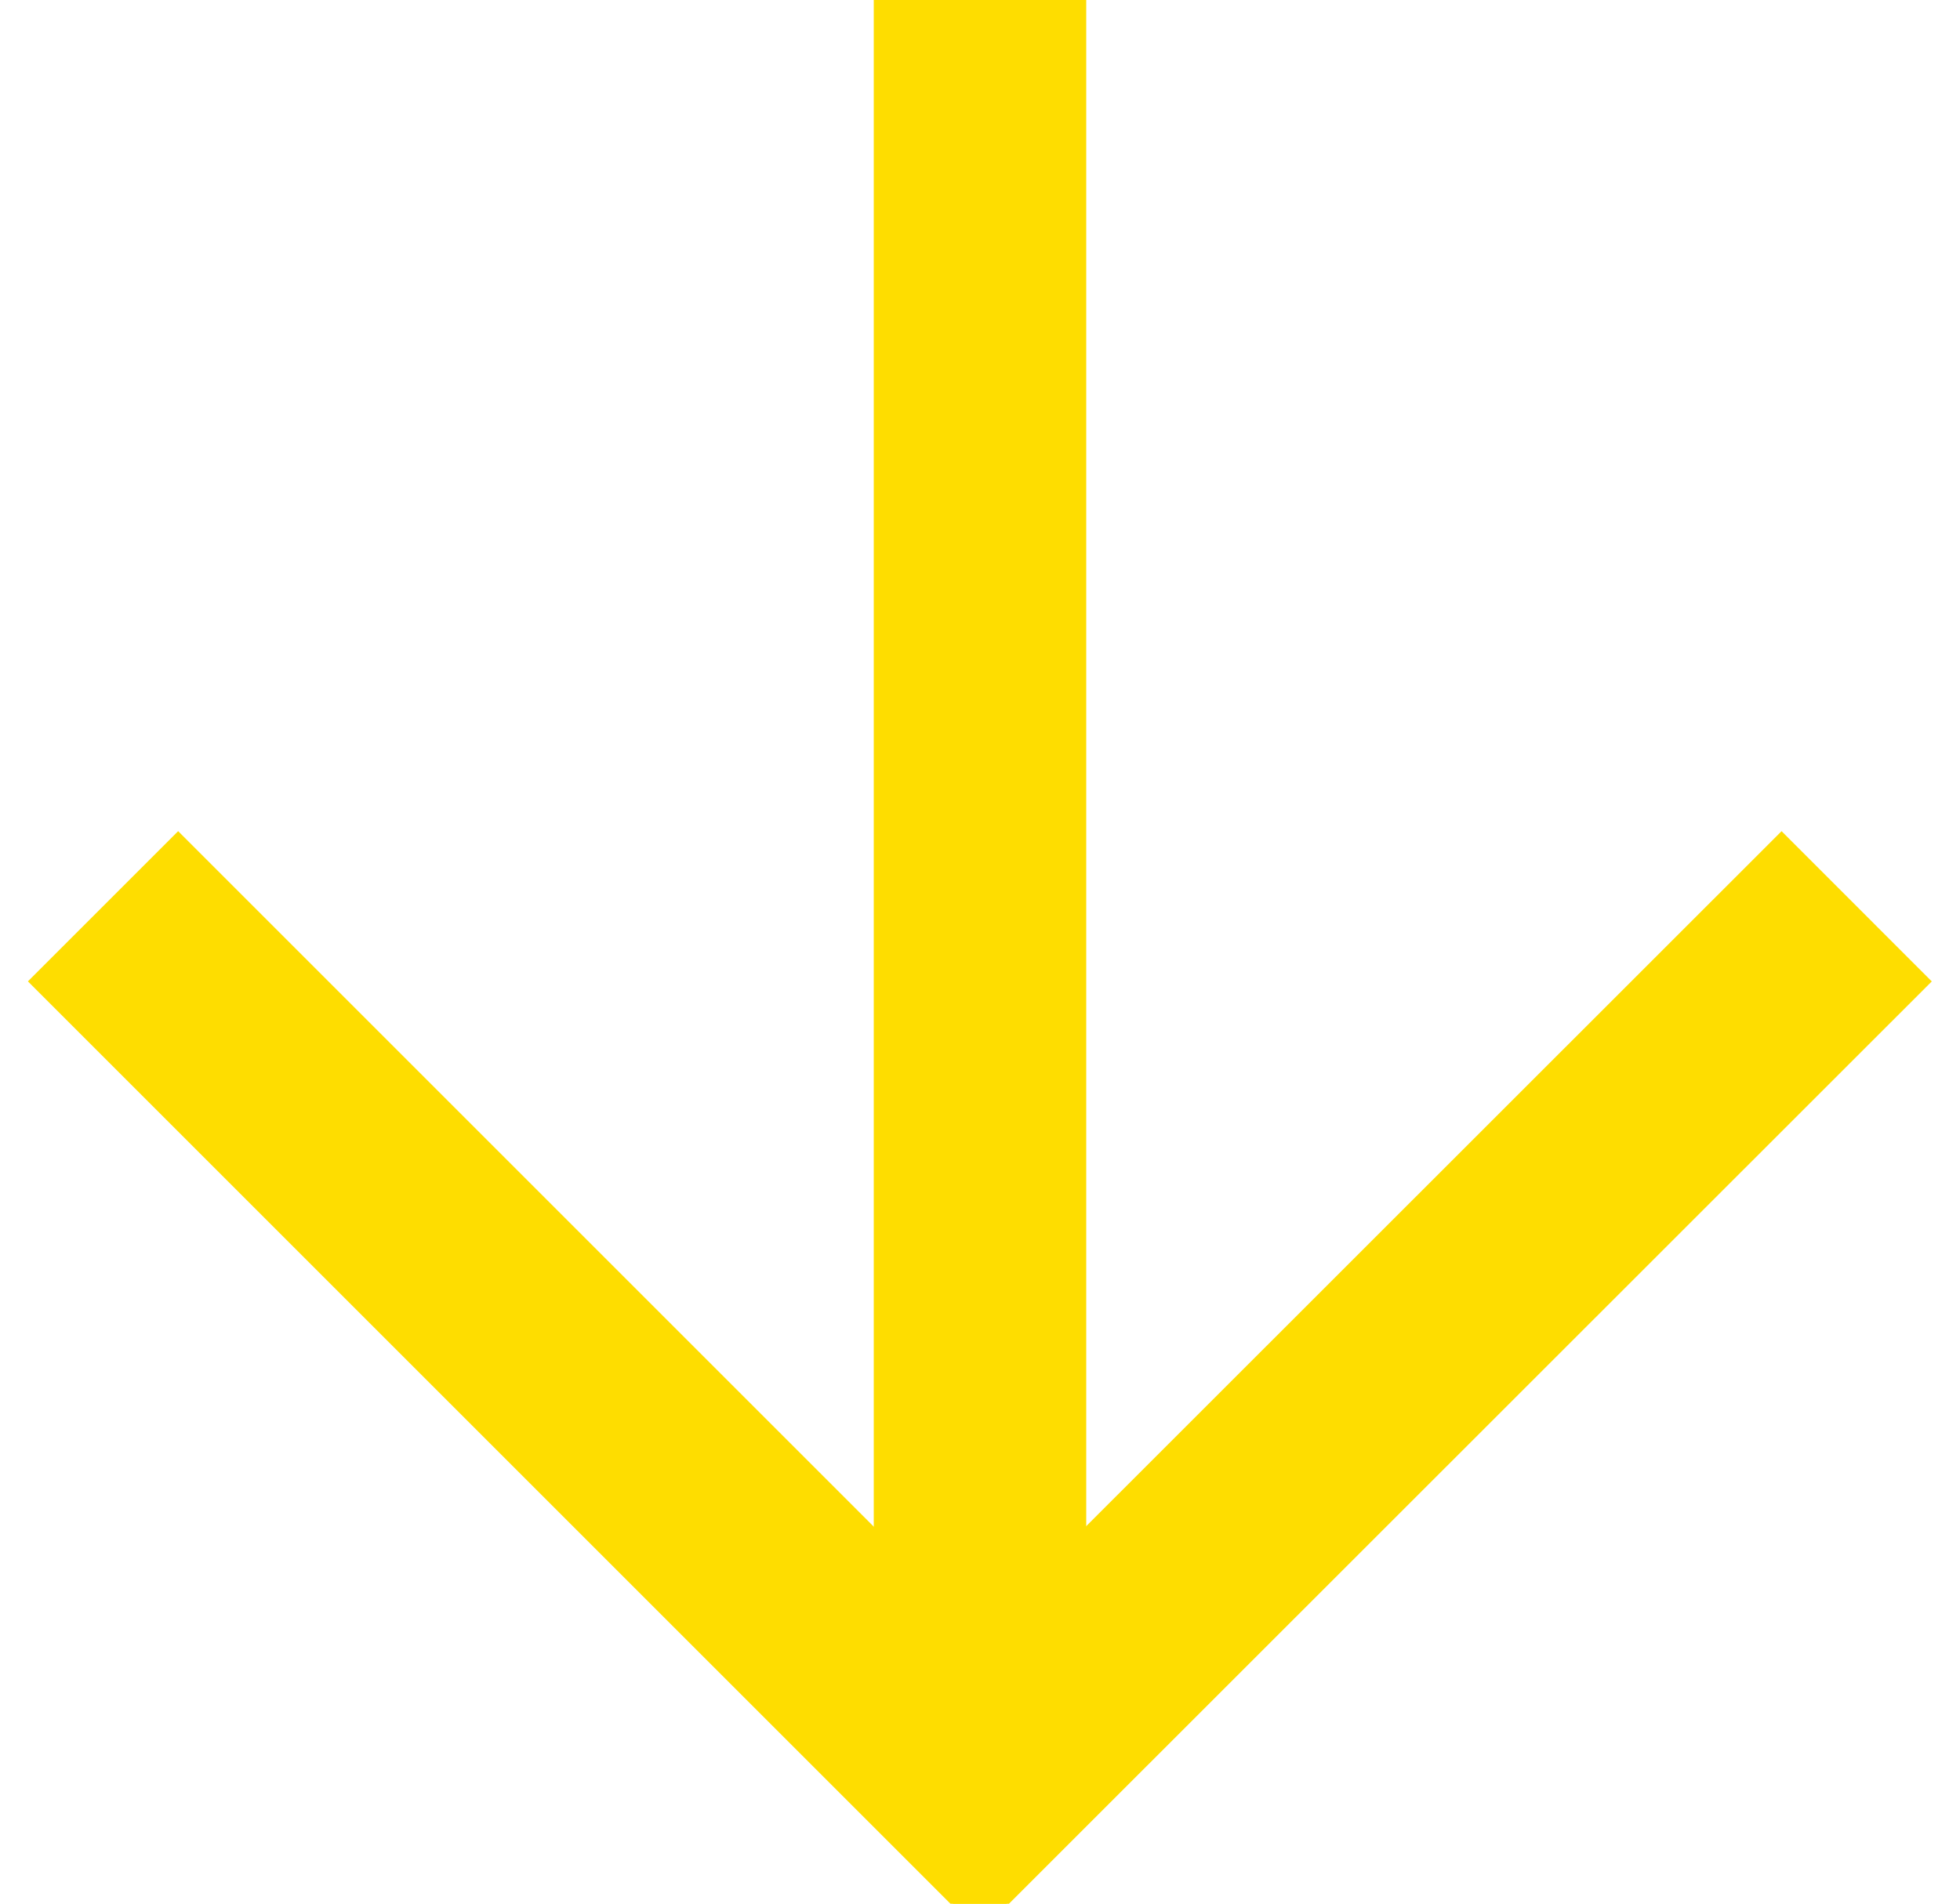
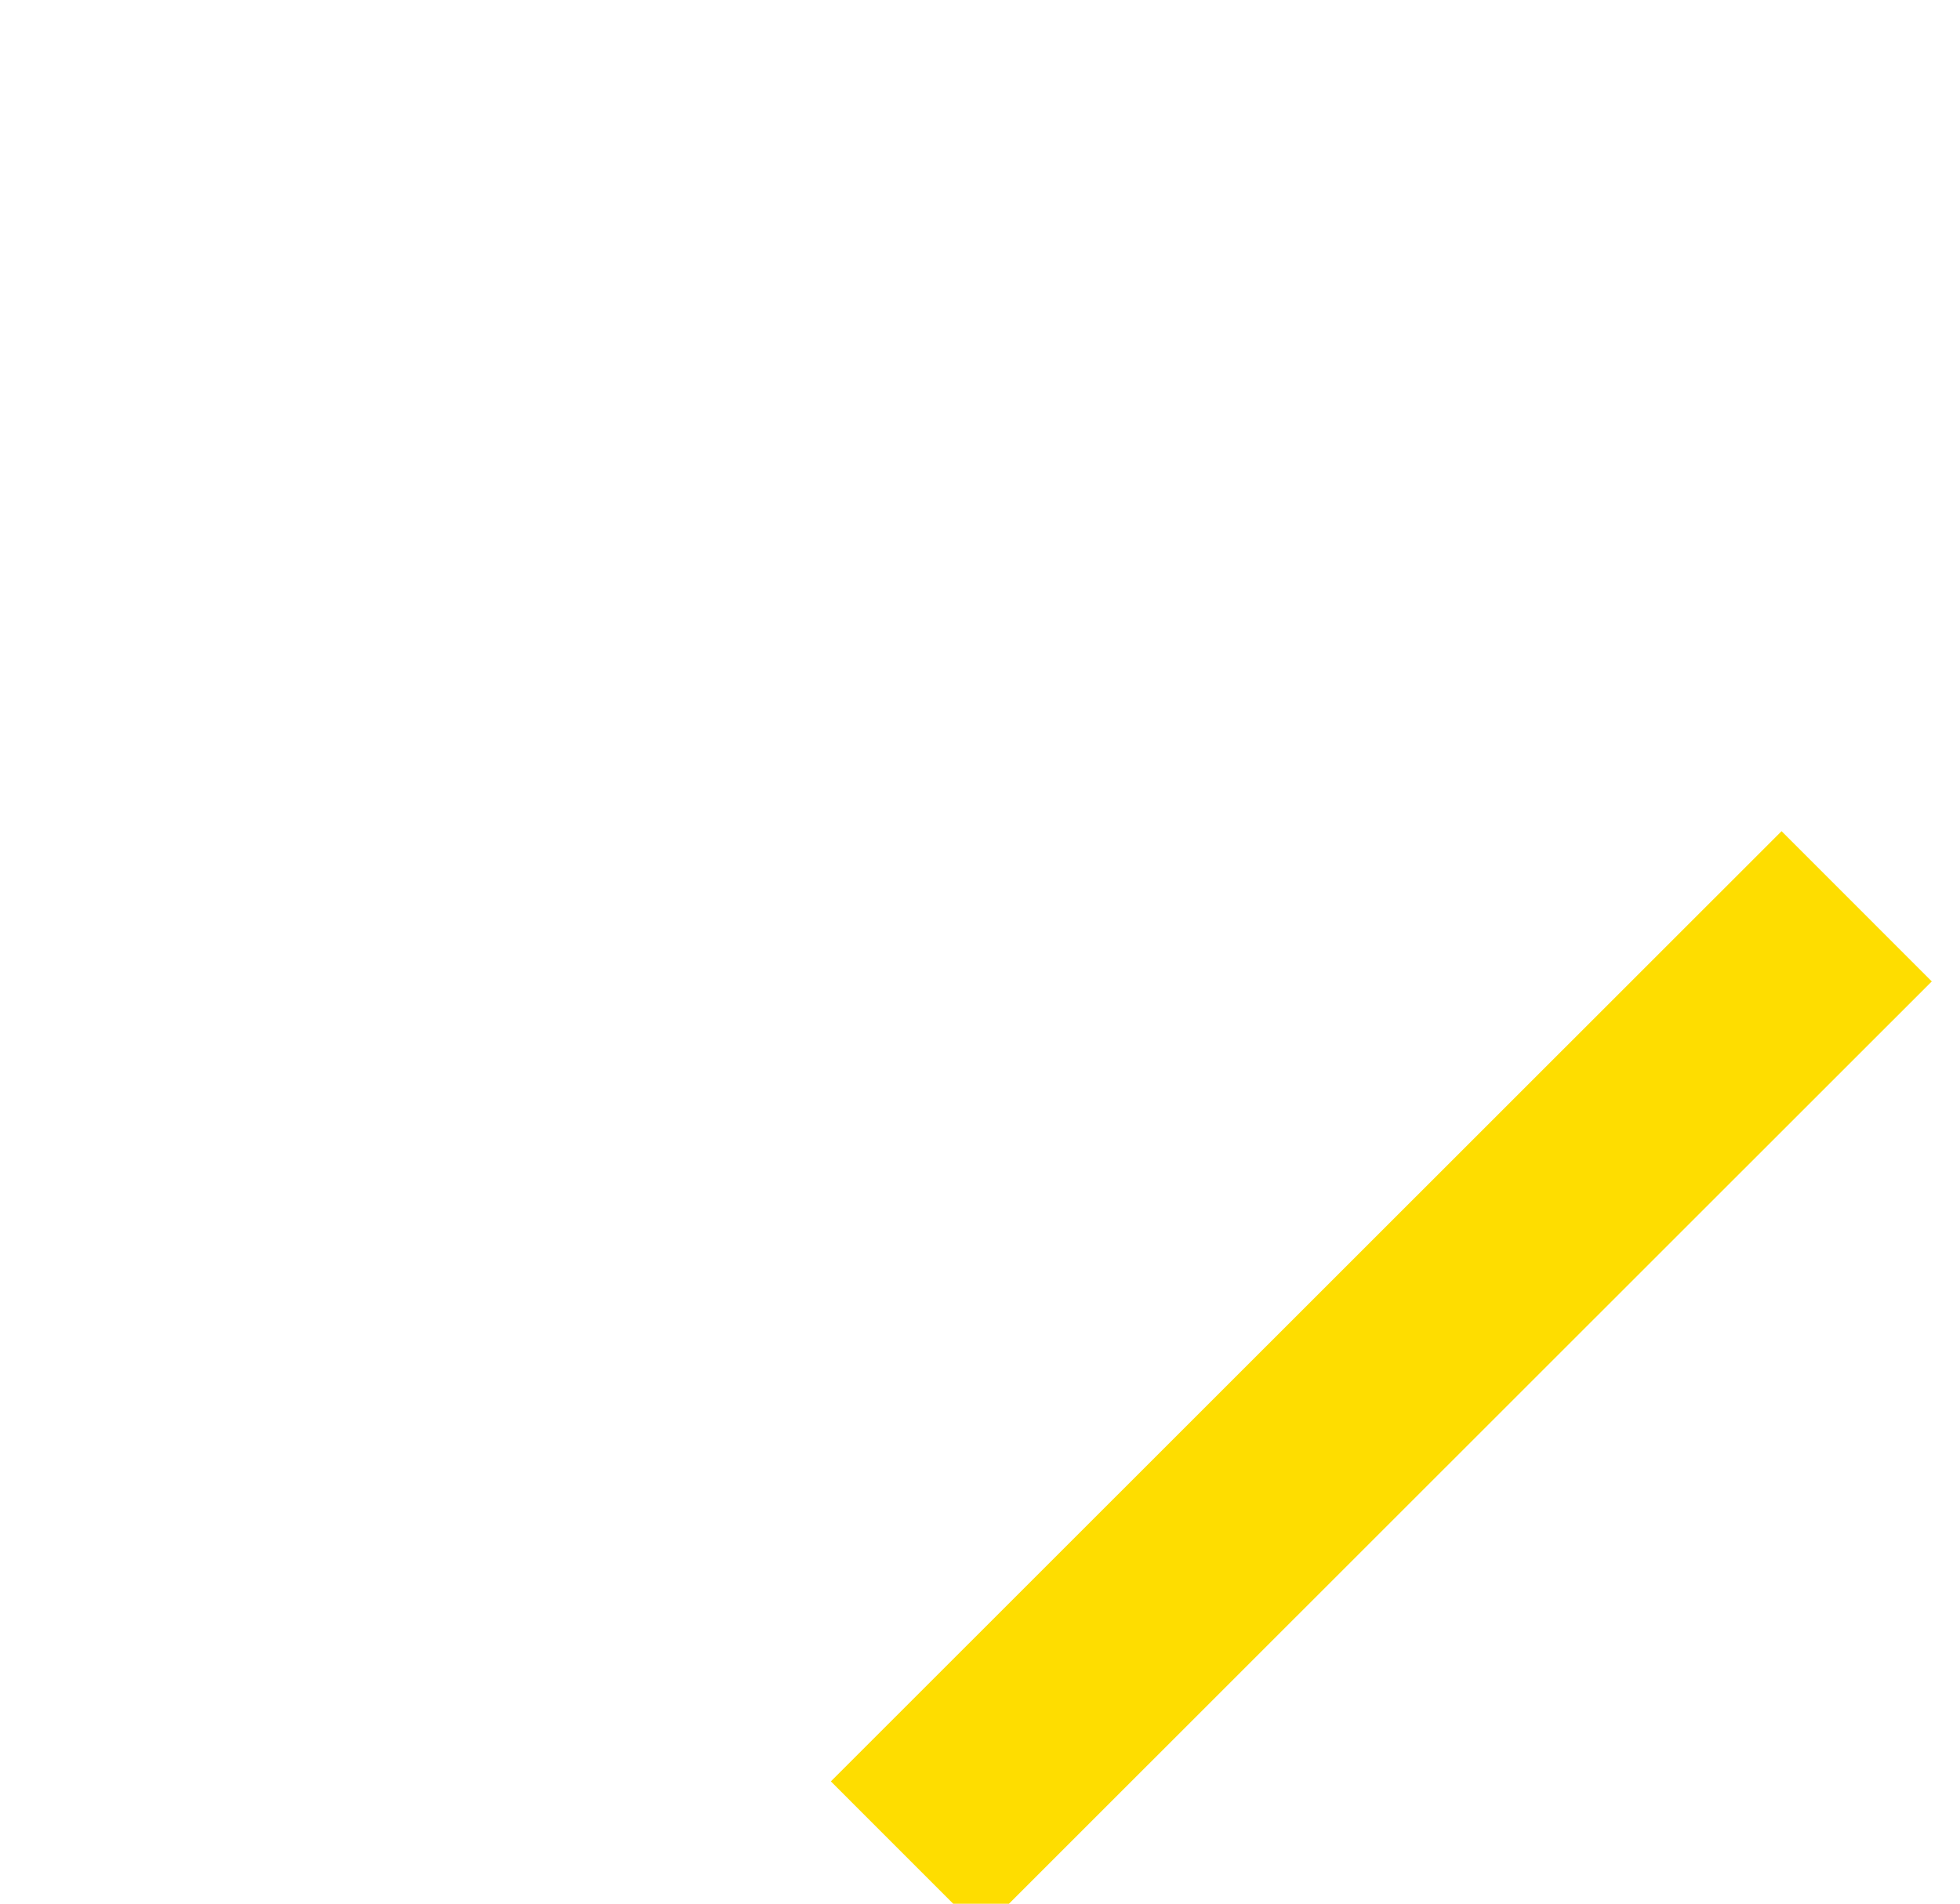
<svg xmlns="http://www.w3.org/2000/svg" xmlns:ns1="http://sodipodi.sourceforge.net/DTD/sodipodi-0.dtd" xmlns:ns2="http://www.inkscape.org/namespaces/inkscape" viewBox="0 0 43.45 42.21" version="1.1" id="svg16" ns1:docname="yellowarrow_down.svg" ns2:version="0.92.4 5da689c313, 2019-01-14">
  <ns1:namedview pagecolor="#ffffff" bordercolor="#666666" borderopacity="1" objecttolerance="10" gridtolerance="10" guidetolerance="10" ns2:pageopacity="0" ns2:pageshadow="2" ns2:window-width="1366" ns2:window-height="723" id="namedview18" showgrid="false" ns2:zoom="5.5910923" ns2:cx="21.725" ns2:cy="21.105" ns2:window-x="0" ns2:window-y="0" ns2:window-maximized="1" ns2:current-layer="svg16" />
  <defs id="defs4">
    <style id="style2">.cls-1{fill:#fedd00;}</style>
  </defs>
  <title id="title6">yellowarrow</title>
  <g id="Layer_2" data-name="Layer 2" transform="rotate(90,21.722,21.108)">
    <g id="Layer_1-2" data-name="Layer 1">
-       <rect class="cls-1" y="18.75" width="38.97" height="4.71" id="rect8" x="0" style="fill:#fedd00" />
      <rect class="cls-1" x="28.89" y="-2.7" width="4.71" height="29.8" transform="rotate(-44.99,31.254,12.207)" id="rect10" style="fill:#fedd00" />
-       <rect class="cls-1" x="16.35" y="27.65" width="29.8" height="4.71" transform="rotate(-45,31.253,30.015)" id="rect12" style="fill:#fedd00" />
    </g>
  </g>
</svg>